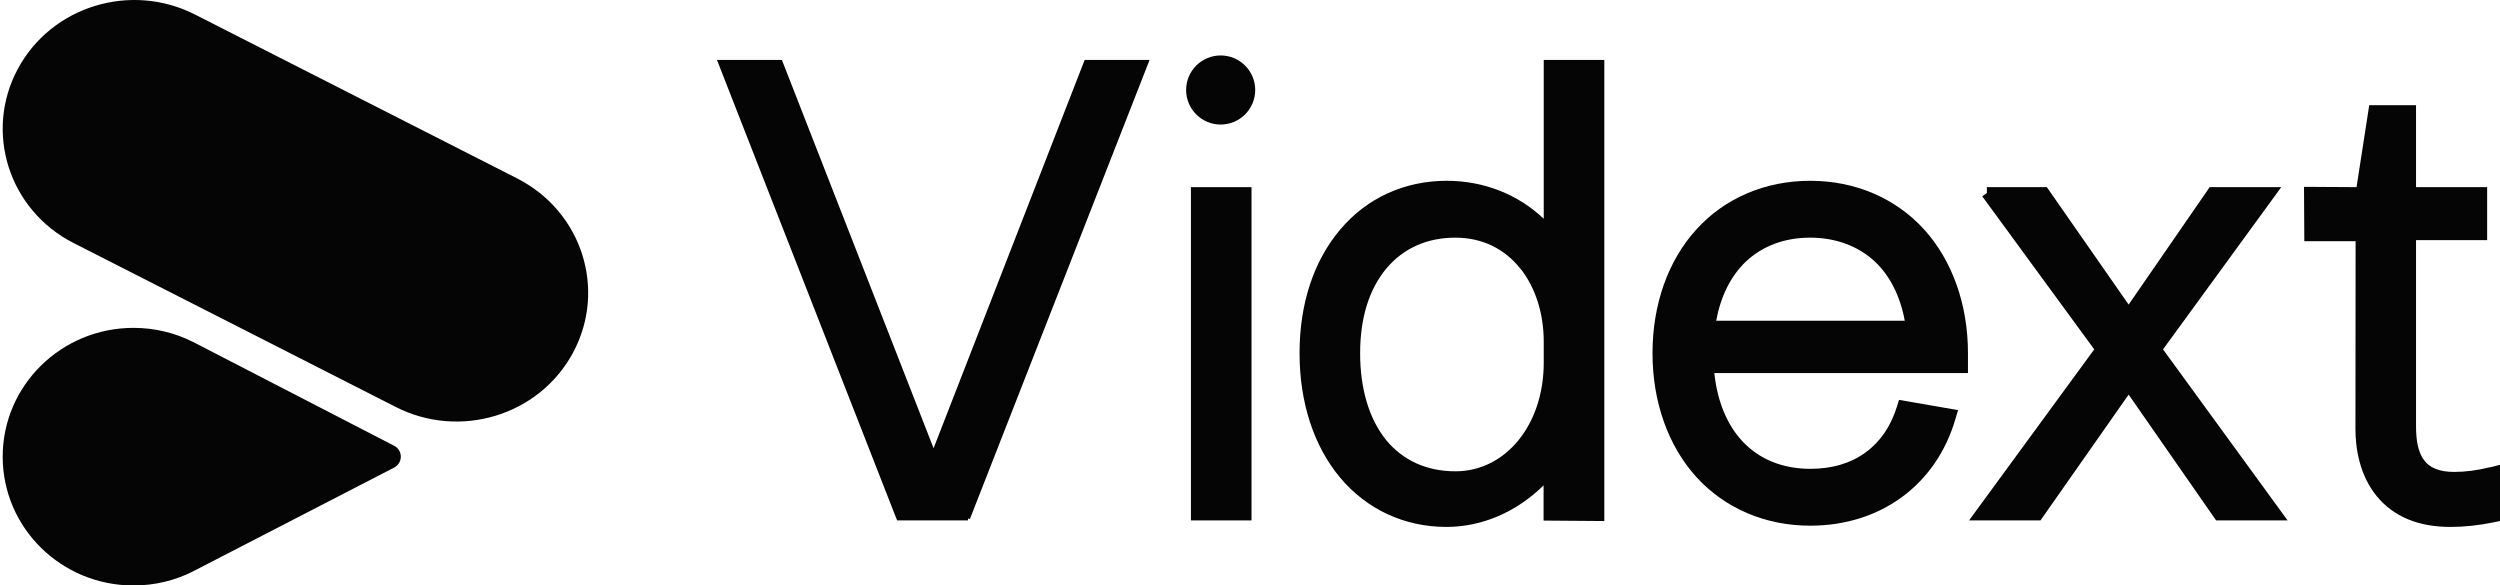
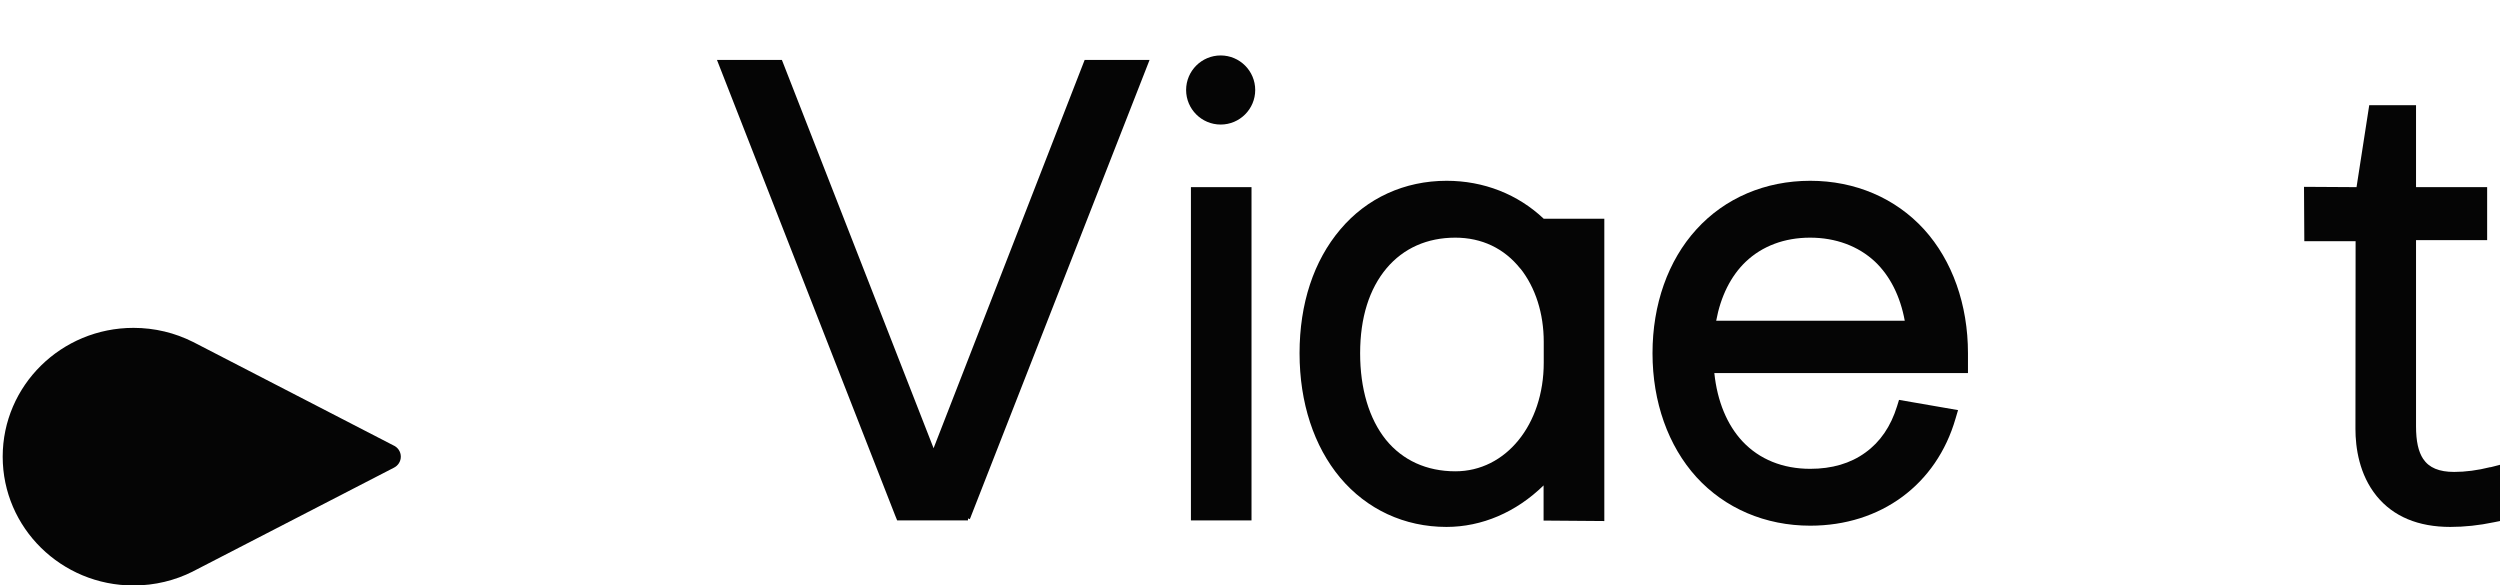
<svg xmlns="http://www.w3.org/2000/svg" width="427" height="100" viewBox="0 0 427 100" fill="none">
  <path d="M159.456 76.556L133.548 10.238H122.459L152.893 88.041L153.237 88.888H165.331V88.544L165.648 88.676L196.346 10.238H185.258L159.456 76.556Z" fill="#050505" />
  <path d="M213.758 31.964H203.411V88.887H213.758V31.964Z" fill="#050505" />
-   <path d="M263.671 37.363C259.251 33.182 253.429 30.879 247.078 30.879C239.906 30.879 233.449 33.817 228.924 39.189C224.372 44.561 221.964 51.865 221.964 60.333C221.964 68.802 224.425 76.238 228.897 81.584C233.449 87.009 239.88 89.999 247.051 89.999C253.112 89.999 258.96 87.485 263.644 82.907V84.336C263.644 85.262 263.644 86.135 263.644 87.591V88.914L274.018 88.994V79.784C274.018 77.773 274.018 75.471 274.018 72.401V10.238H263.671V37.337V37.363ZM259.701 45.884C262.268 49.139 263.671 53.559 263.671 58.375V61.948C263.671 72.533 257.187 80.499 248.586 80.499C243.664 80.499 239.562 78.62 236.704 75.1C233.846 71.528 232.311 66.42 232.311 60.333C232.311 54.247 233.873 49.325 236.836 45.805C239.721 42.391 243.77 40.592 248.56 40.592C253.085 40.592 256.922 42.418 259.675 45.884H259.701Z" fill="#050505" />
+   <path d="M263.671 37.363C259.251 33.182 253.429 30.879 247.078 30.879C239.906 30.879 233.449 33.817 228.924 39.189C224.372 44.561 221.964 51.865 221.964 60.333C221.964 68.802 224.425 76.238 228.897 81.584C233.449 87.009 239.88 89.999 247.051 89.999C253.112 89.999 258.96 87.485 263.644 82.907V84.336C263.644 85.262 263.644 86.135 263.644 87.591V88.914L274.018 88.994V79.784C274.018 77.773 274.018 75.471 274.018 72.401V10.238V37.337V37.363ZM259.701 45.884C262.268 49.139 263.671 53.559 263.671 58.375V61.948C263.671 72.533 257.187 80.499 248.586 80.499C243.664 80.499 239.562 78.62 236.704 75.1C233.846 71.528 232.311 66.42 232.311 60.333C232.311 54.247 233.873 49.325 236.836 45.805C239.721 42.391 243.77 40.592 248.56 40.592C253.085 40.592 256.922 42.418 259.675 45.884H259.701Z" fill="#050505" />
  <path d="M309.189 30.879C301.515 30.879 294.608 33.817 289.738 39.189C284.895 44.508 282.249 51.997 282.249 60.333C282.249 68.669 284.922 76.159 289.738 81.478C294.608 86.823 301.515 89.787 309.189 89.787C321.23 89.787 330.757 82.775 334.012 71.475L334.435 70.046L324.353 68.299L324.009 69.41C322.95 72.824 321.151 75.471 318.61 77.297C316.07 79.149 312.894 80.075 309.189 80.075C304.505 80.075 300.509 78.461 297.624 75.391C294.978 72.56 293.311 68.537 292.808 63.721H336.129V60.333C336.129 52.024 333.456 44.508 328.64 39.189C323.77 33.843 316.863 30.879 309.189 30.879ZM325.332 54.776H293.126C293.893 50.621 295.613 47.154 298.154 44.72C300.985 42.021 304.796 40.592 309.163 40.592C313.529 40.592 317.393 42.021 320.251 44.693C322.818 47.128 324.564 50.595 325.332 54.776Z" fill="#050505" />
-   <path d="M389.638 31.964H377.412L363.571 52.023L349.598 31.964H339.357V32.97L338.563 33.526L357.696 59.672L336.313 88.887H348.513L363.571 67.399L378.126 88.332L378.523 88.887H390.723L369.446 59.672L389.638 31.964Z" fill="#050505" />
  <path d="M425.36 79.784C423.164 80.34 421.073 80.605 419.168 80.605C416.601 80.605 414.881 79.89 413.875 78.382C413.055 77.138 412.658 75.365 412.658 72.798V41.015H424.804V31.964H412.658V17.965H404.666L402.496 31.964L393.524 31.911L393.577 41.2H402.337L402.31 73.248C402.31 76.45 402.945 81.054 405.936 84.733C408.794 88.226 413.028 89.999 418.506 89.999C420.941 89.999 423.428 89.734 425.942 89.205L427.001 88.993V79.387L425.36 79.811V79.784Z" fill="#050505" />
  <path d="M208.49 9.471C205.235 9.471 202.588 12.117 202.588 15.372C202.588 18.627 205.235 21.273 208.49 21.273C211.745 21.273 214.391 18.627 214.391 15.372C214.391 12.117 211.745 9.471 208.49 9.471Z" fill="#050505" />
  <path d="M32.937 97.606L67.283 79.882C67.982 79.533 68.46 78.82 68.46 77.997C68.46 77.129 67.93 76.385 67.171 76.06L33.376 58.612C33.236 58.536 33.092 58.463 32.948 58.391H32.941C29.898 56.862 26.452 56 22.802 56C10.465 56 0.46 65.848 0.46 78C0.46 90.152 10.461 100 22.802 100C26.452 100 29.898 99.139 32.941 97.61L32.937 97.606Z" fill="#050505" />
-   <path d="M88.381 30.503C99.385 36.127 103.648 49.41 97.904 60.181C92.16 70.951 78.58 75.119 67.573 69.499L12.539 41.497C1.535 35.873 -2.728 22.59 3.016 11.819C8.76 1.049 22.34 -3.119 33.347 2.502L88.381 30.5V30.503Z" fill="#050505" />
</svg>